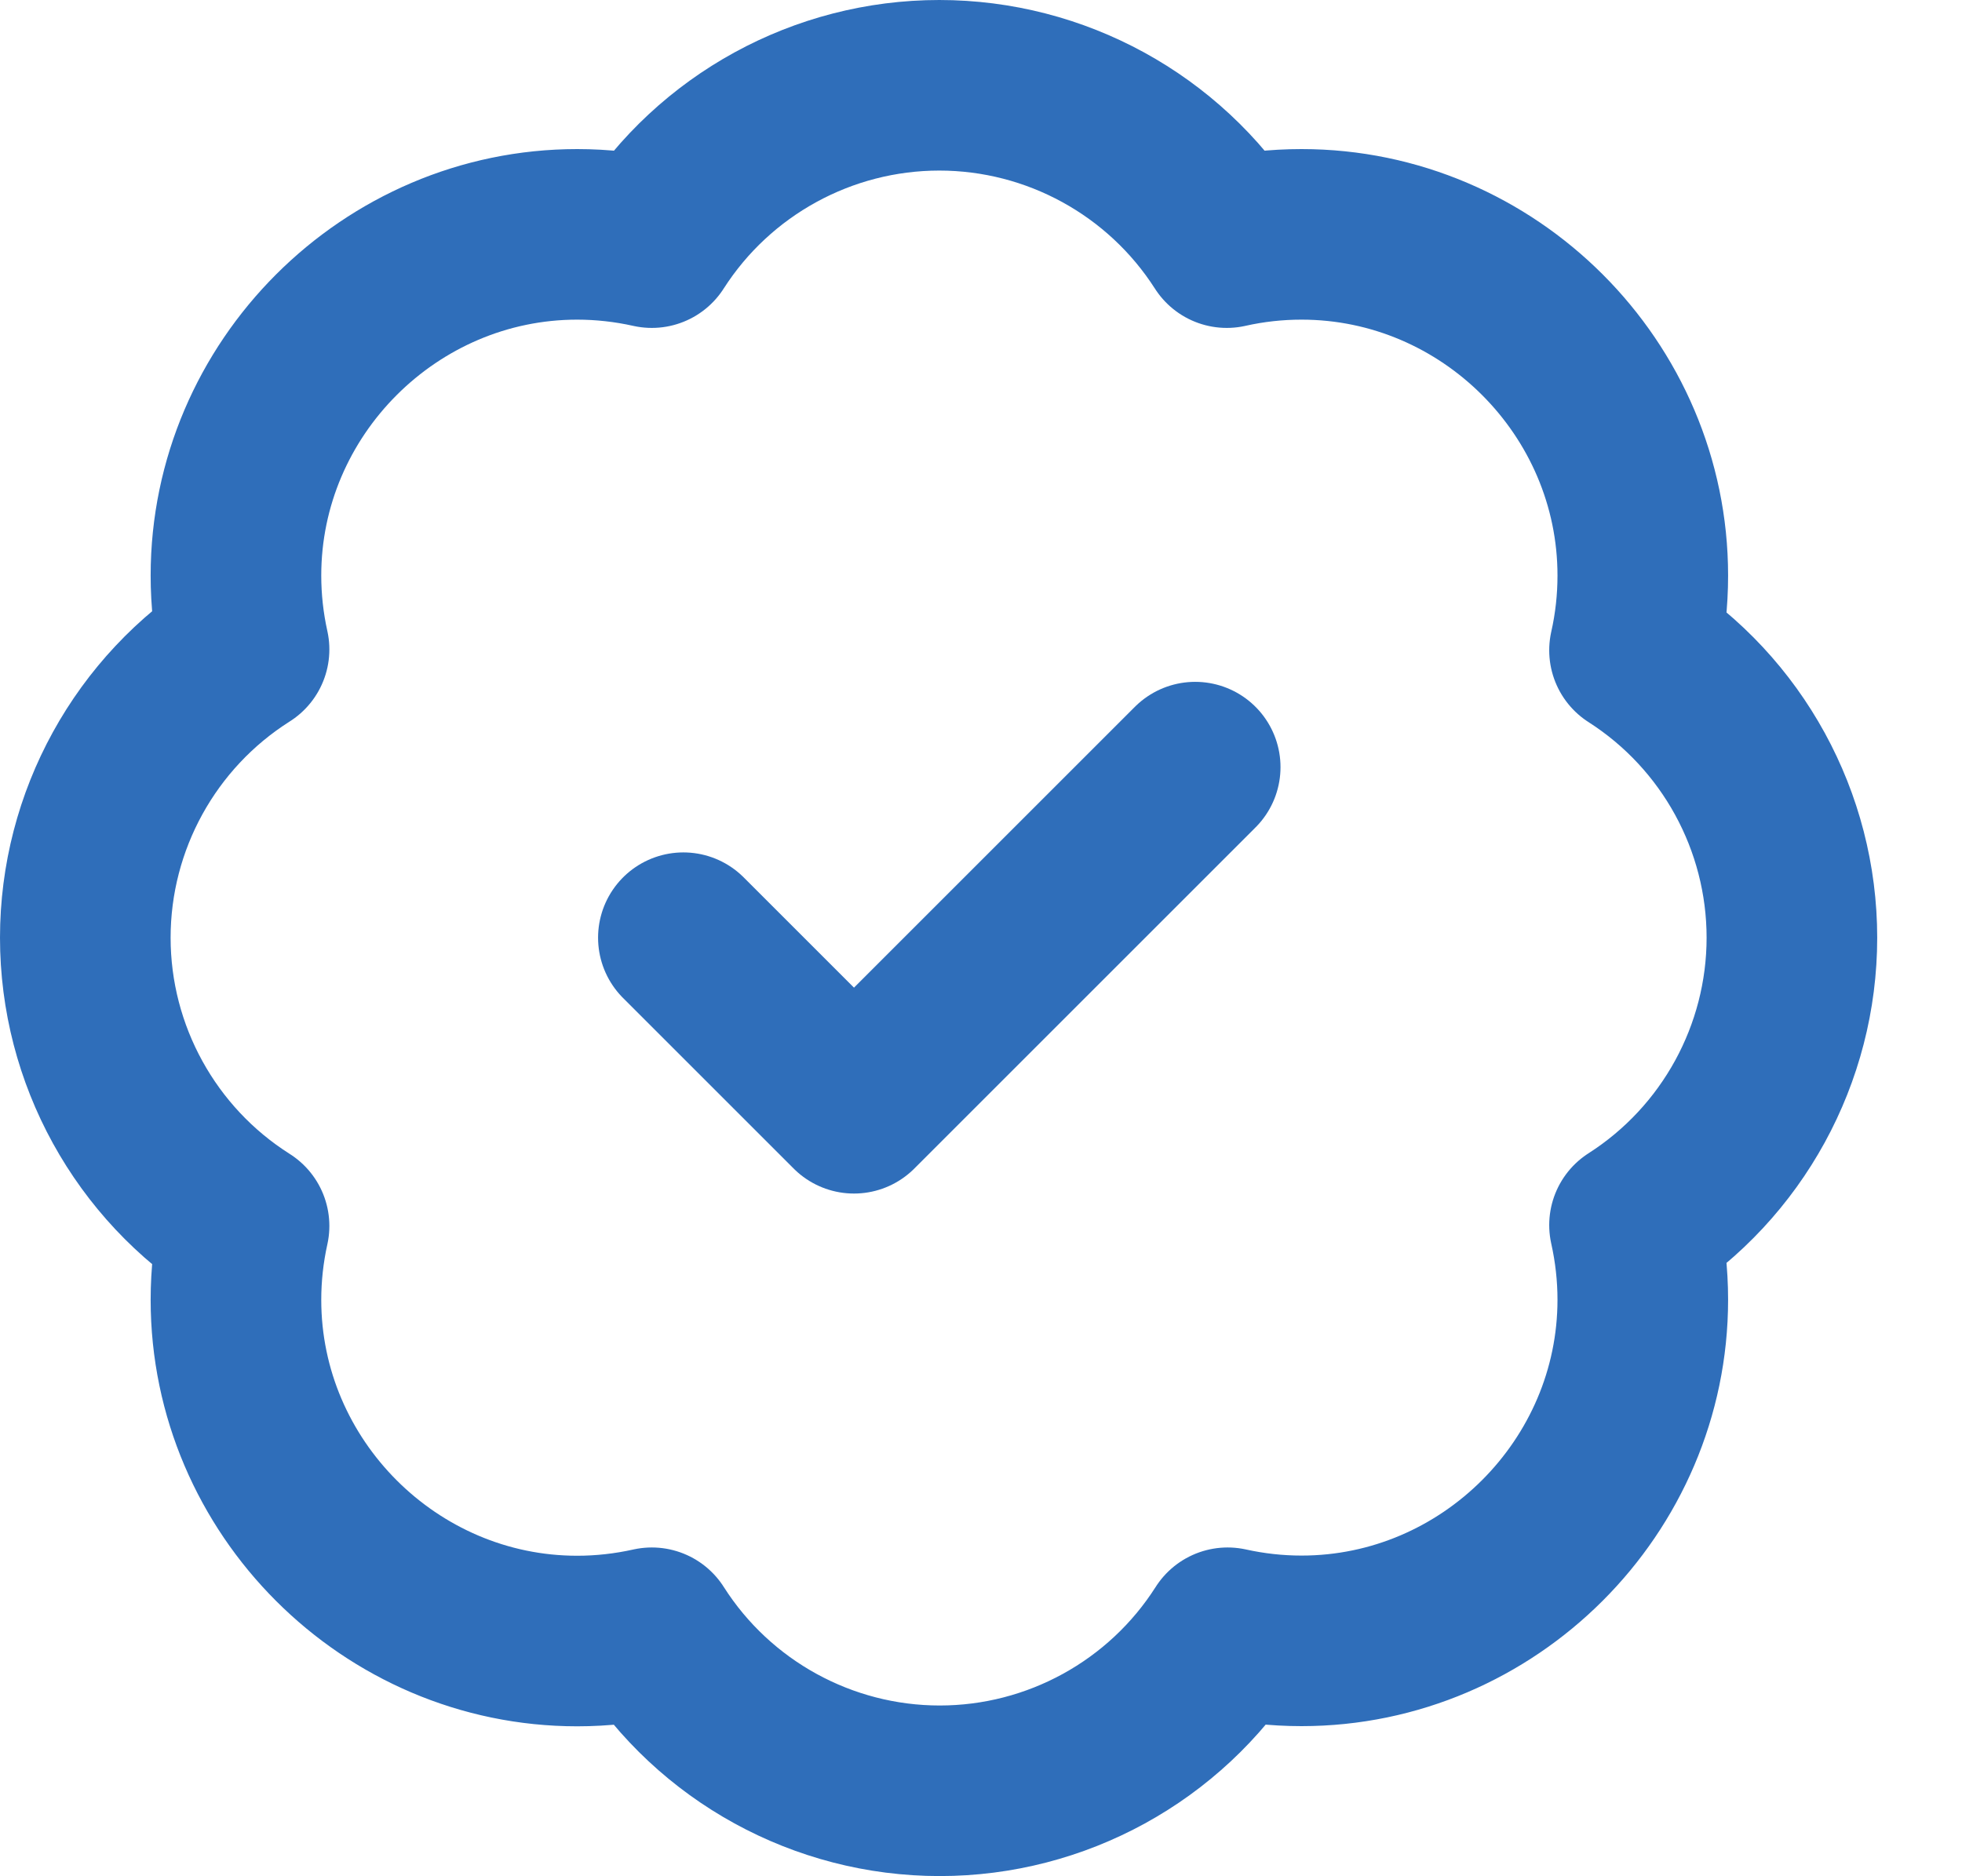
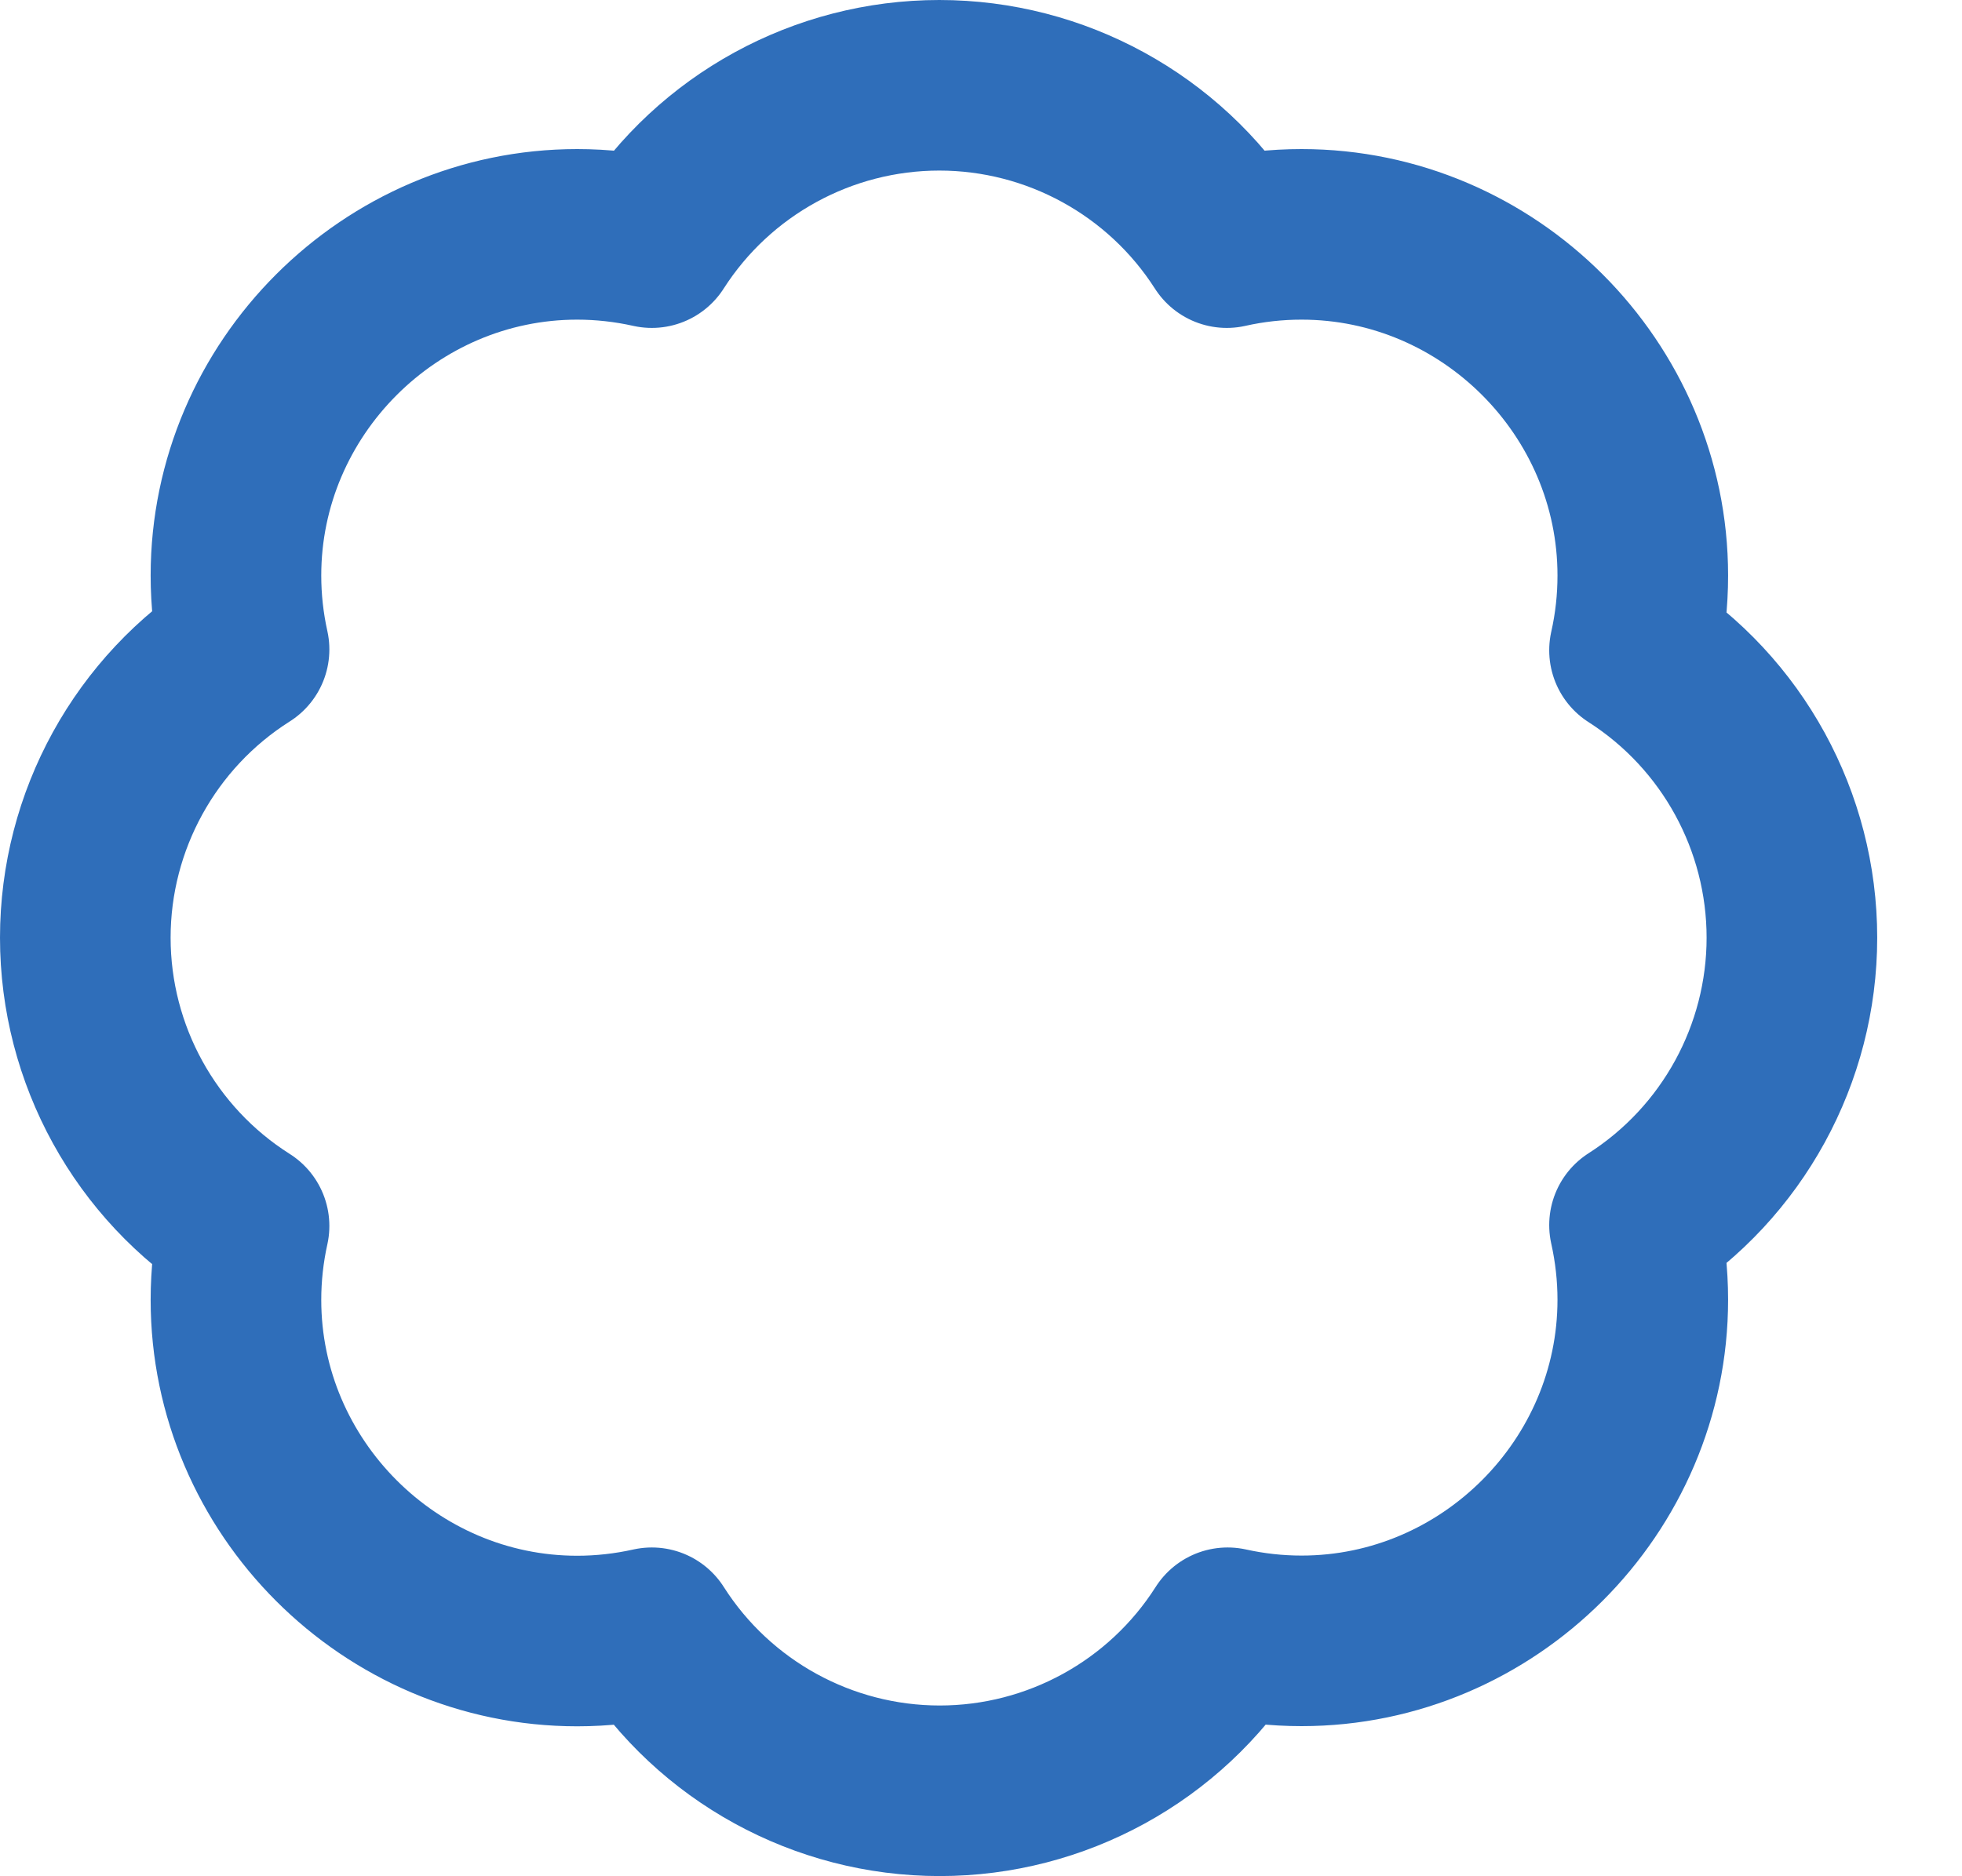
<svg xmlns="http://www.w3.org/2000/svg" width="100%" height="100%" viewBox="0 0 23 22" version="1.1" xml:space="preserve" style="fill-rule:evenodd;clip-rule:evenodd;stroke-linecap:round;stroke-linejoin:round;">
  <g transform="matrix(1,0,0,1,-0.989,-1.005)">
    <path d="M3.85,8.62C3.787,8.335 3.755,8.045 3.755,7.753C3.755,5.559 5.561,3.753 7.755,3.753C8.049,3.753 8.343,3.786 8.63,3.85C9.364,2.702 10.637,2.005 12,2.005C13.363,2.005 14.636,2.702 15.37,3.85C15.658,3.785 15.952,3.753 16.247,3.753C18.442,3.753 20.247,5.558 20.247,7.753C20.247,8.048 20.215,8.342 20.15,8.63C21.298,9.364 21.995,10.637 21.995,12C21.995,13.363 21.298,14.636 20.15,15.37C20.214,15.657 20.247,15.951 20.247,16.245C20.247,18.439 18.441,20.245 16.247,20.245C15.955,20.245 15.665,20.213 15.38,20.15C14.647,21.303 13.371,22.003 12.005,22.003C10.639,22.003 9.363,21.303 8.63,20.15C8.343,20.214 8.049,20.247 7.755,20.247C5.561,20.247 3.755,18.441 3.755,16.247C3.755,15.955 3.787,15.665 3.85,15.38C2.693,14.648 1.989,13.37 1.989,12C1.989,10.63 2.693,9.352 3.85,8.62Z" style="fill:none;fill-rule:nonzero;stroke:rgb(47,110,186);stroke-width:2px;" />
  </g>
  <g transform="matrix(1,0,0,1,-0.989,-1.005)">
-     <path d="M9,12L11,14L15,10" style="fill:none;fill-rule:nonzero;stroke:rgb(47,110,186);stroke-width:2px;" />
-   </g>
+     </g>
</svg>